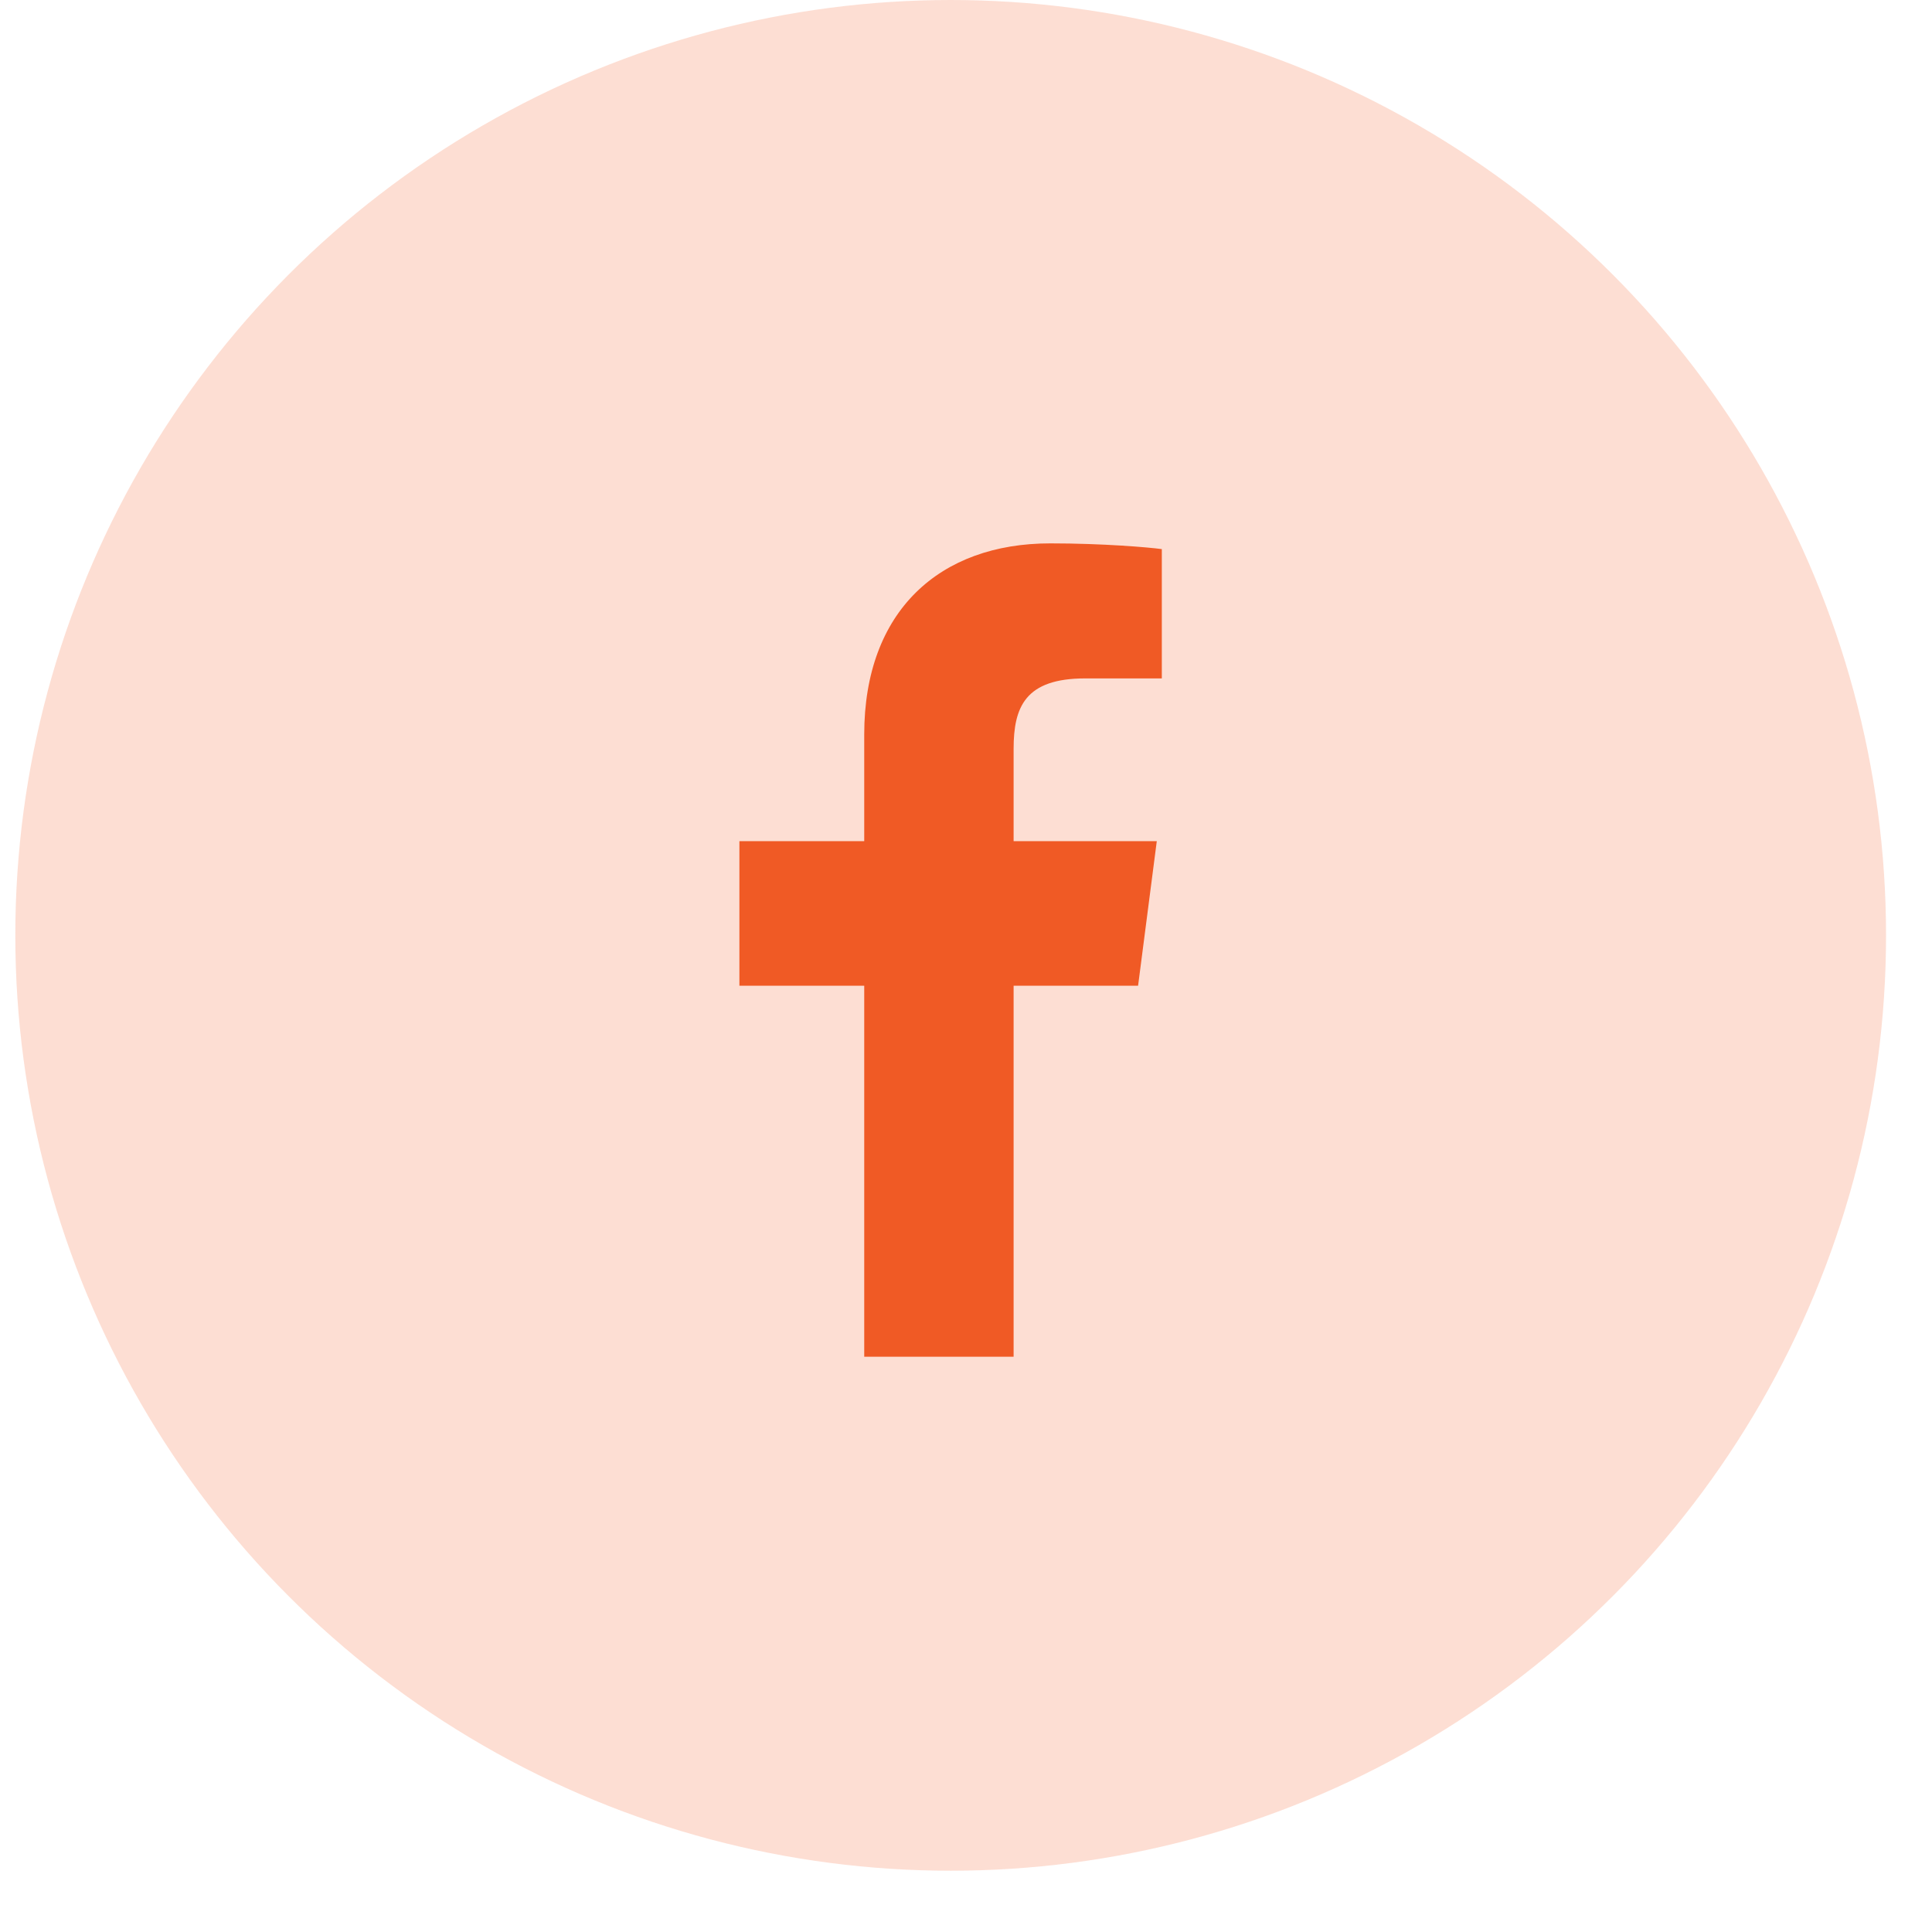
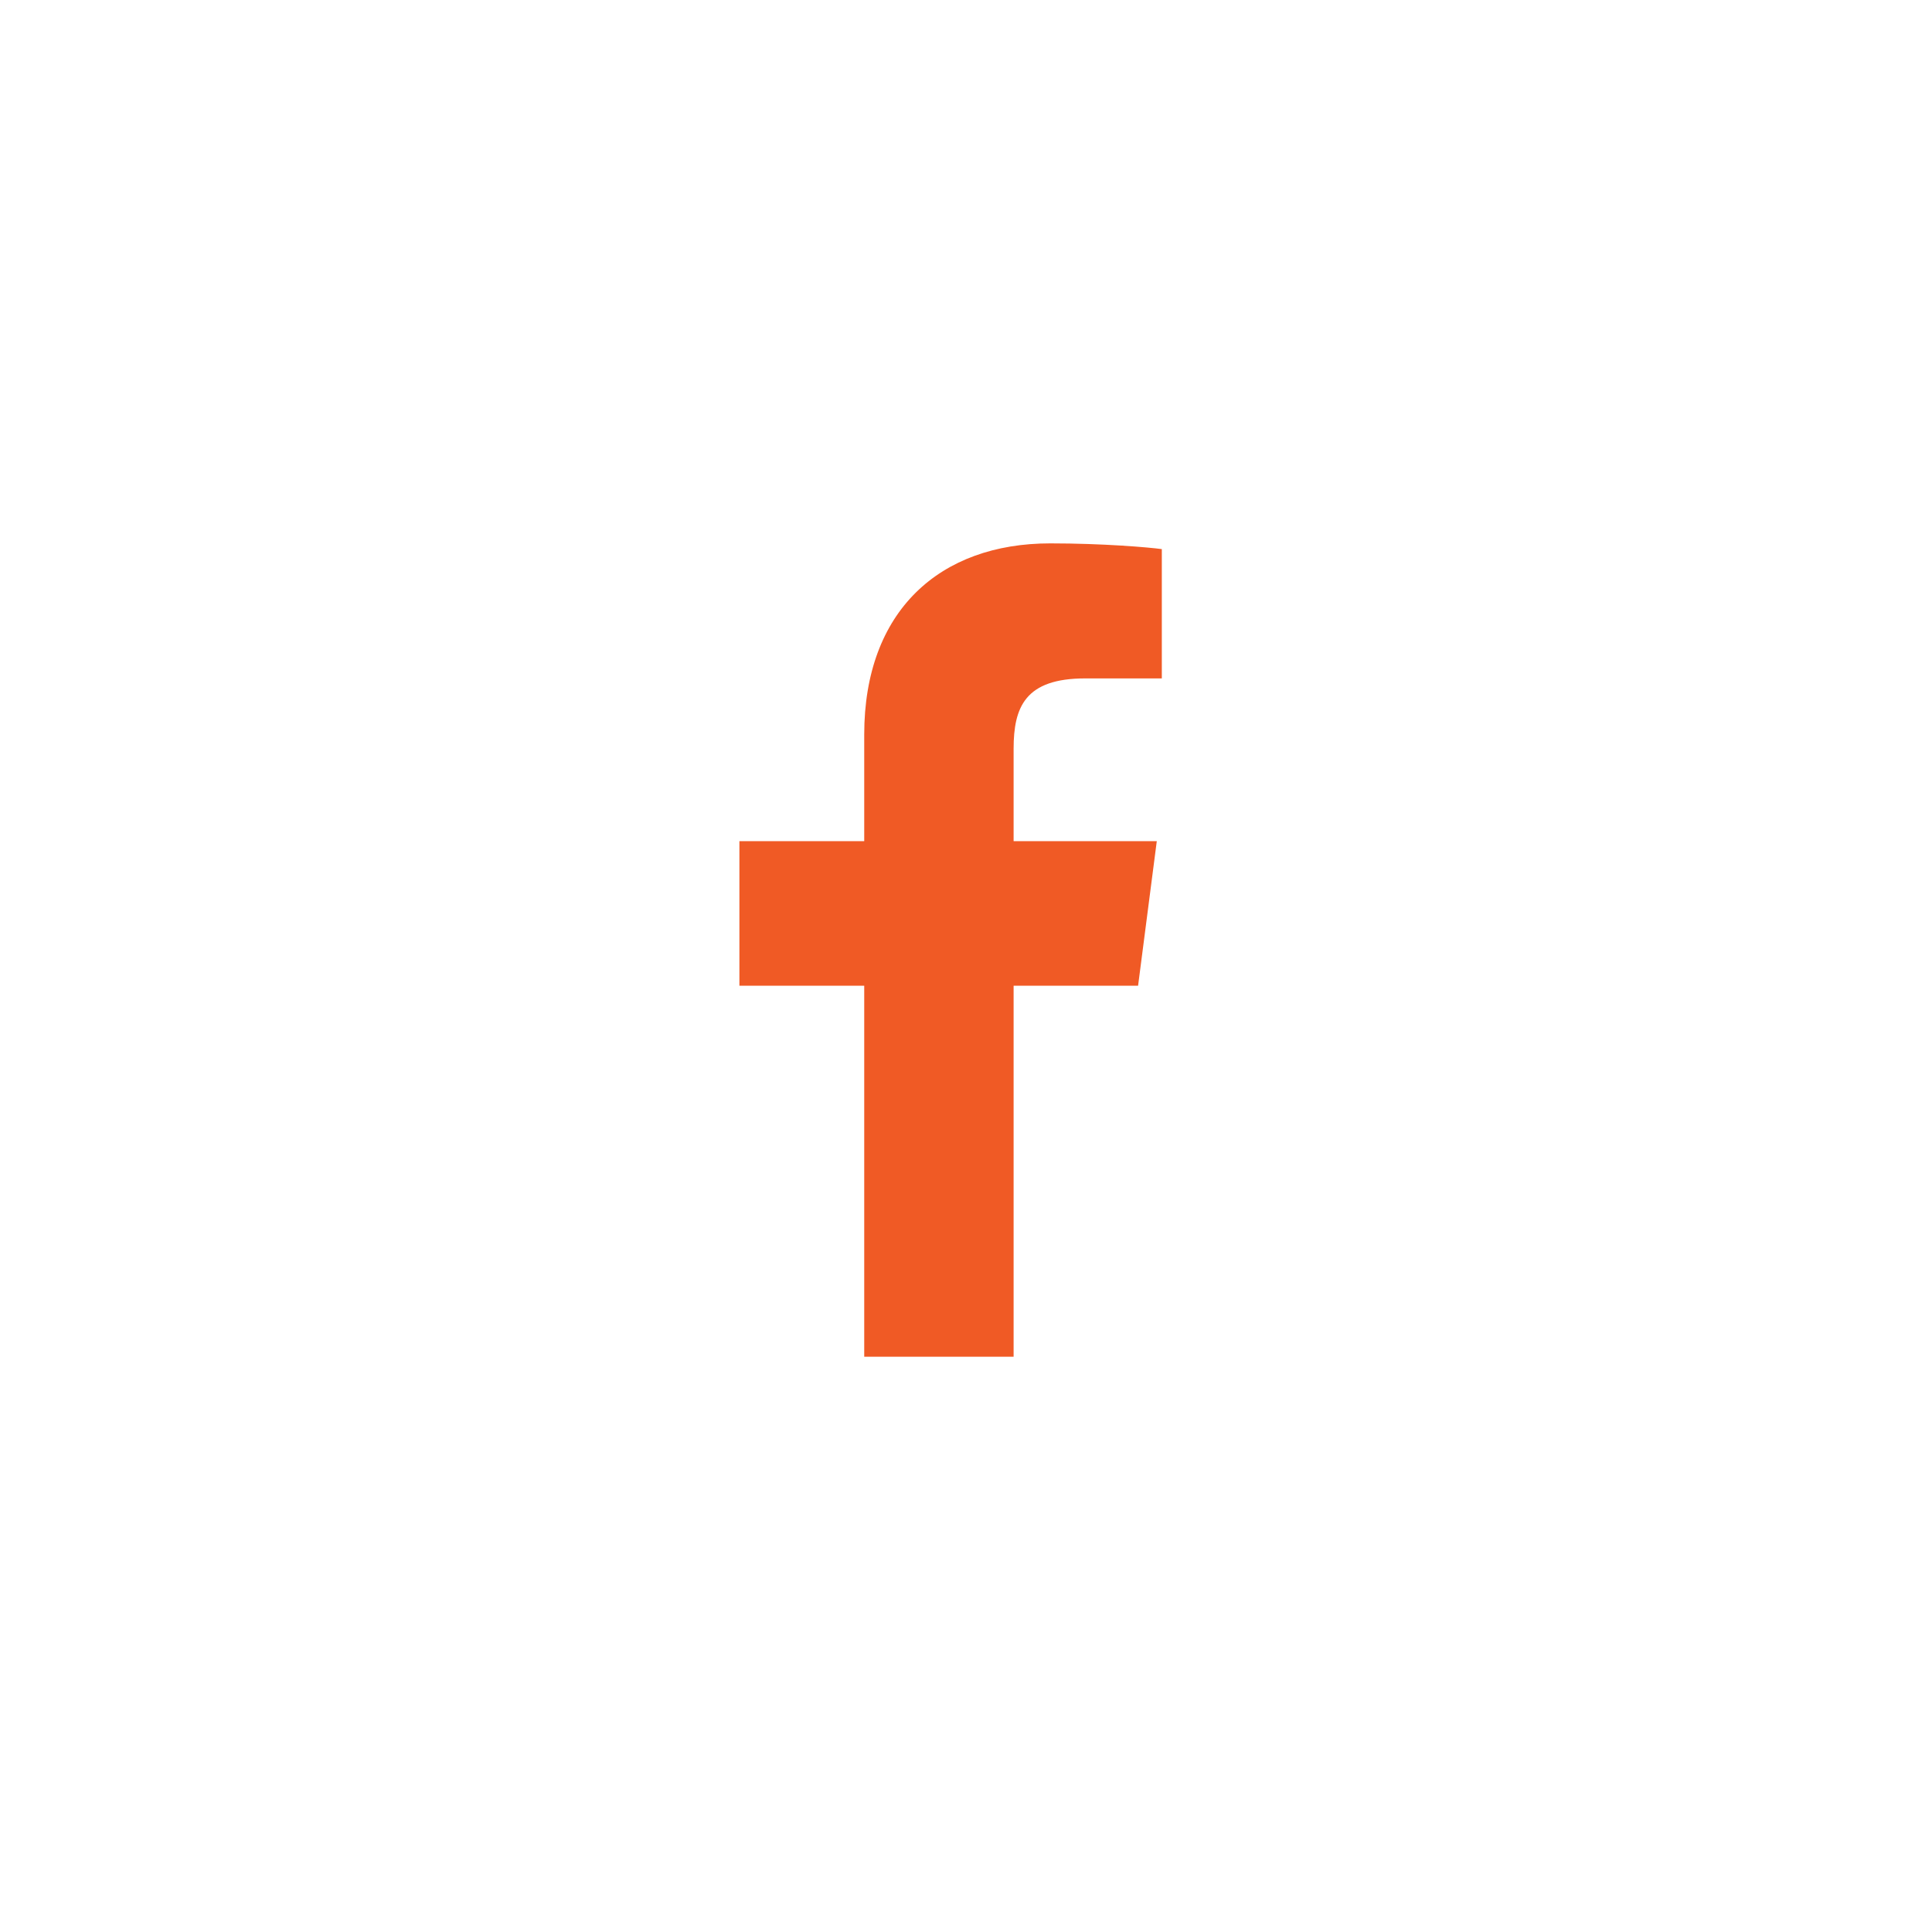
<svg xmlns="http://www.w3.org/2000/svg" width="28" height="28" viewBox="0 0 28 28" fill="none">
-   <circle cx="13.778" cy="13.556" r="13.556" fill="#F65B24" fill-opacity="0.2" />
  <path d="M12.525 19.663V14.286H10.716V12.191H12.525V10.645C12.525 8.852 13.621 7.875 15.221 7.875C15.987 7.875 16.646 7.932 16.838 7.958V9.832L15.728 9.832C14.858 9.832 14.69 10.246 14.69 10.853V12.191H16.765L16.494 14.286H14.69V19.663H12.525Z" fill="#F05A25" />
</svg>